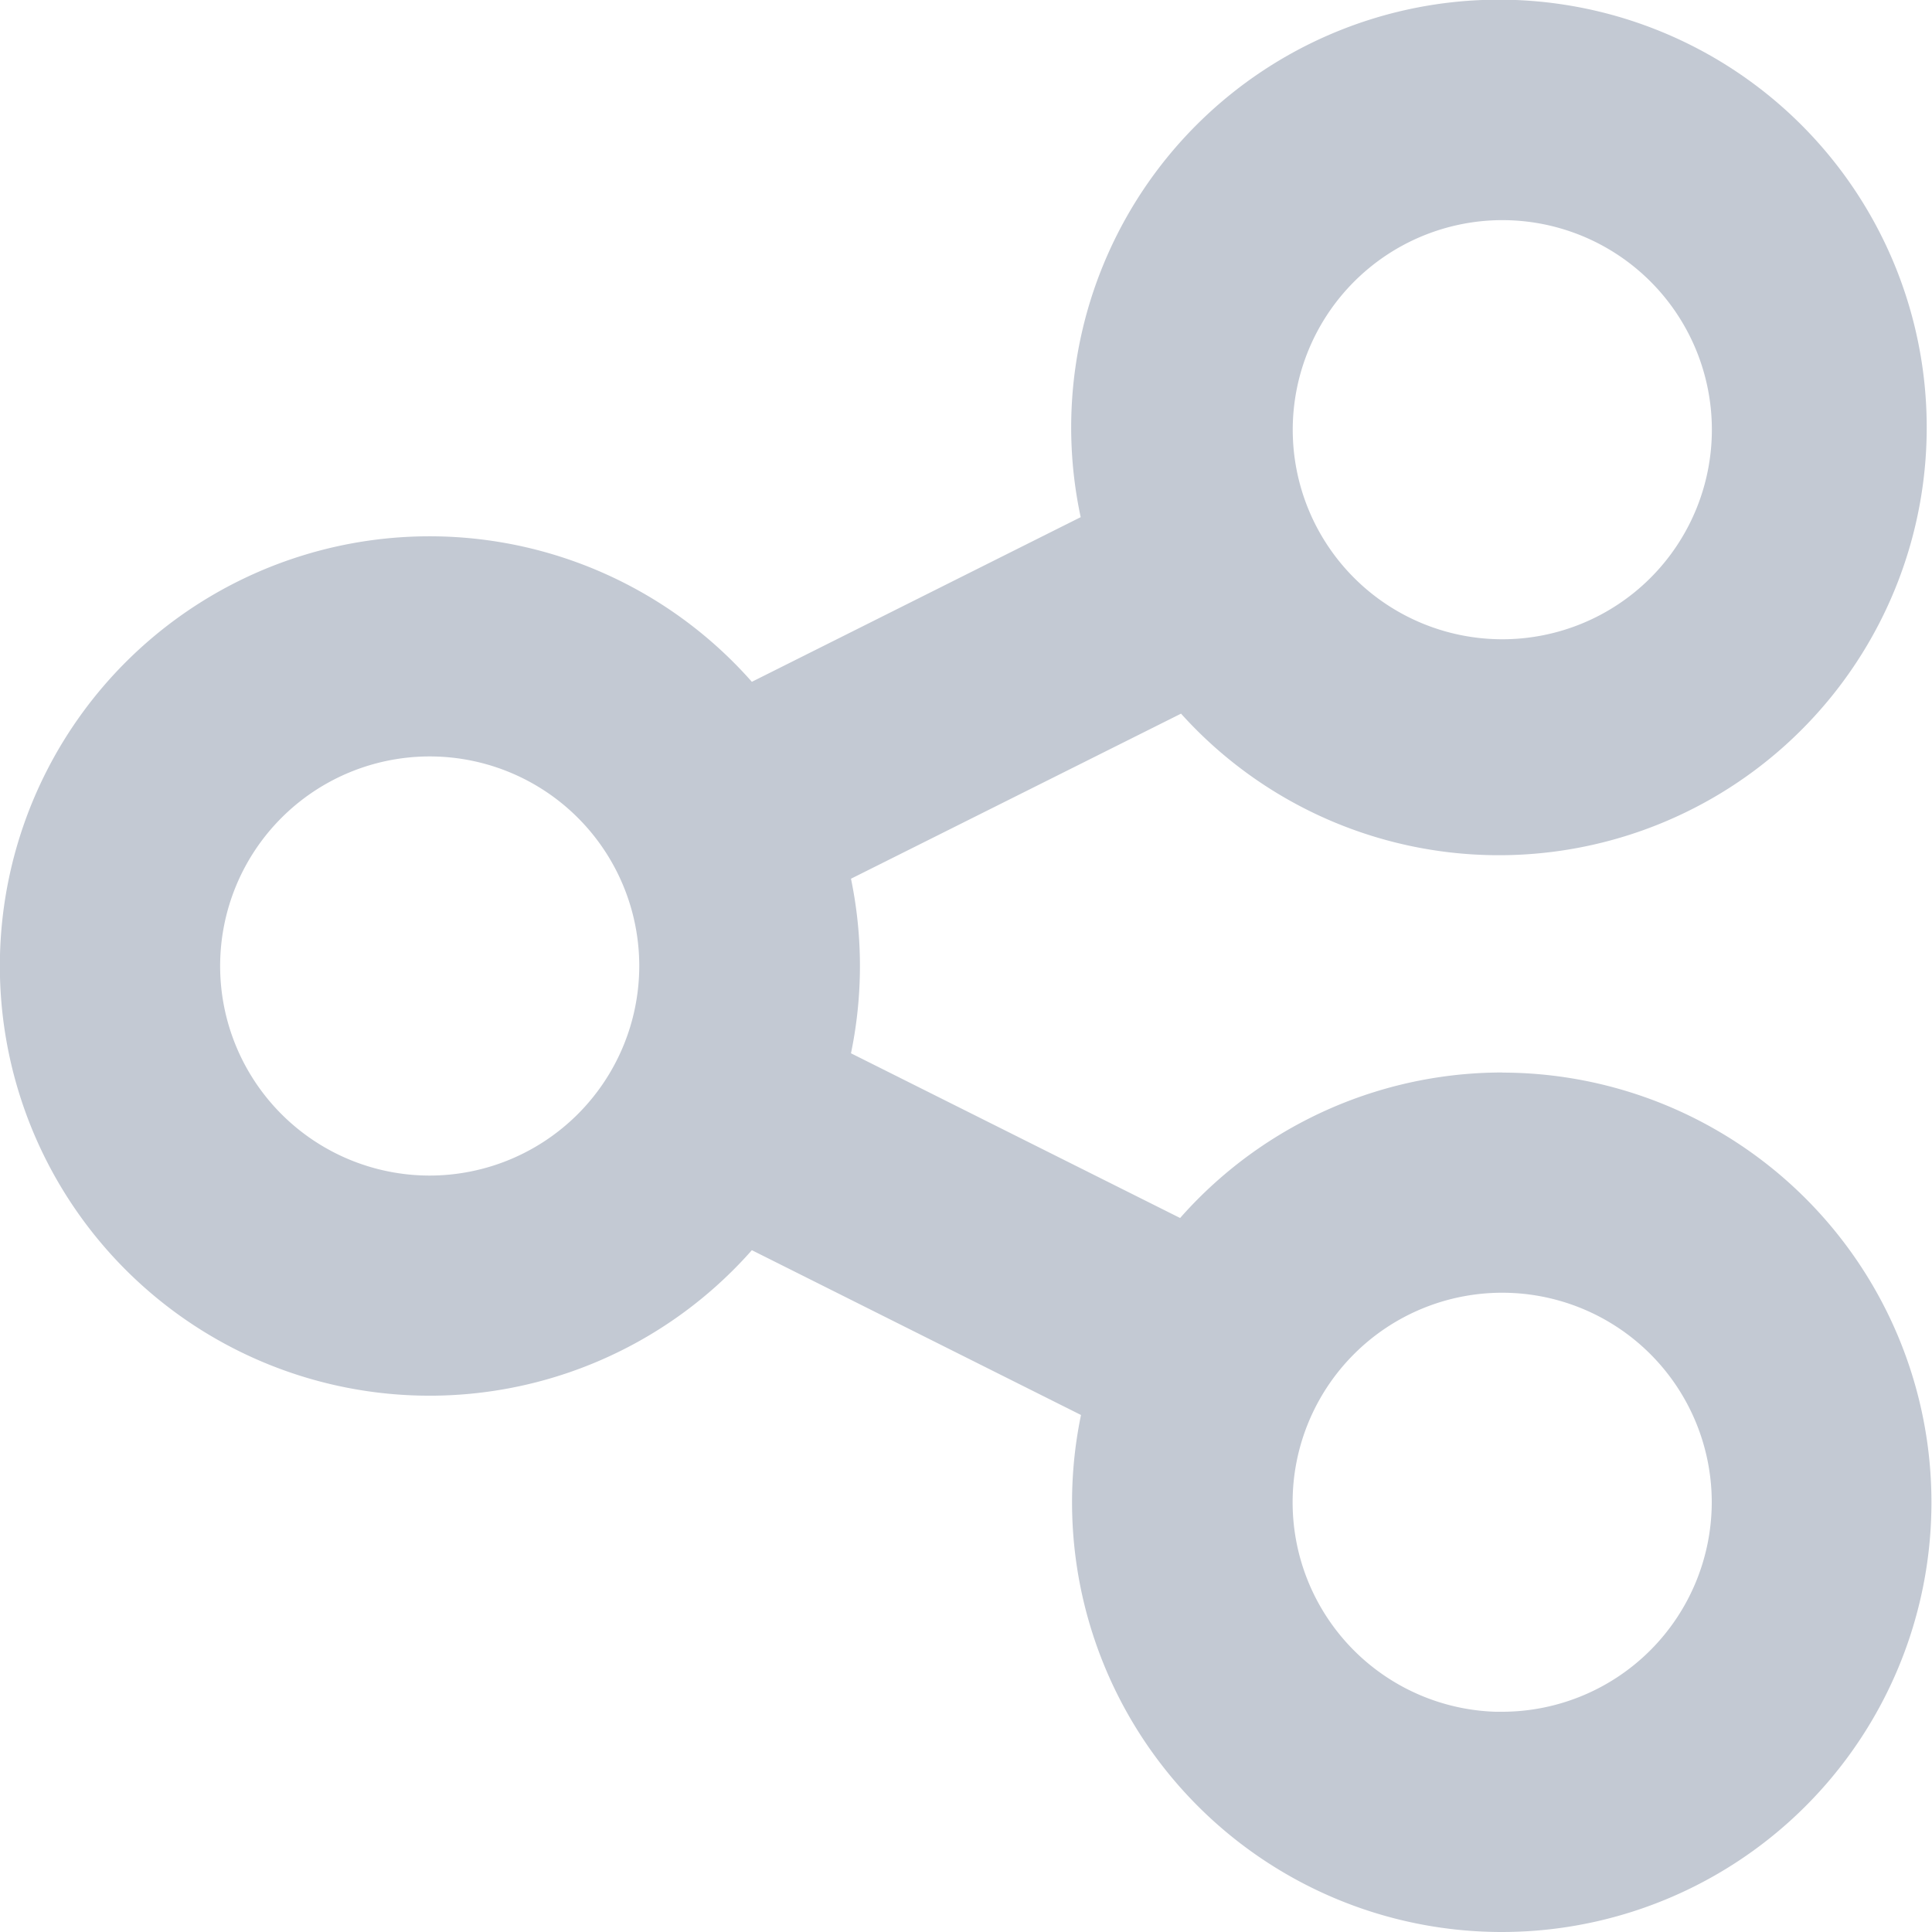
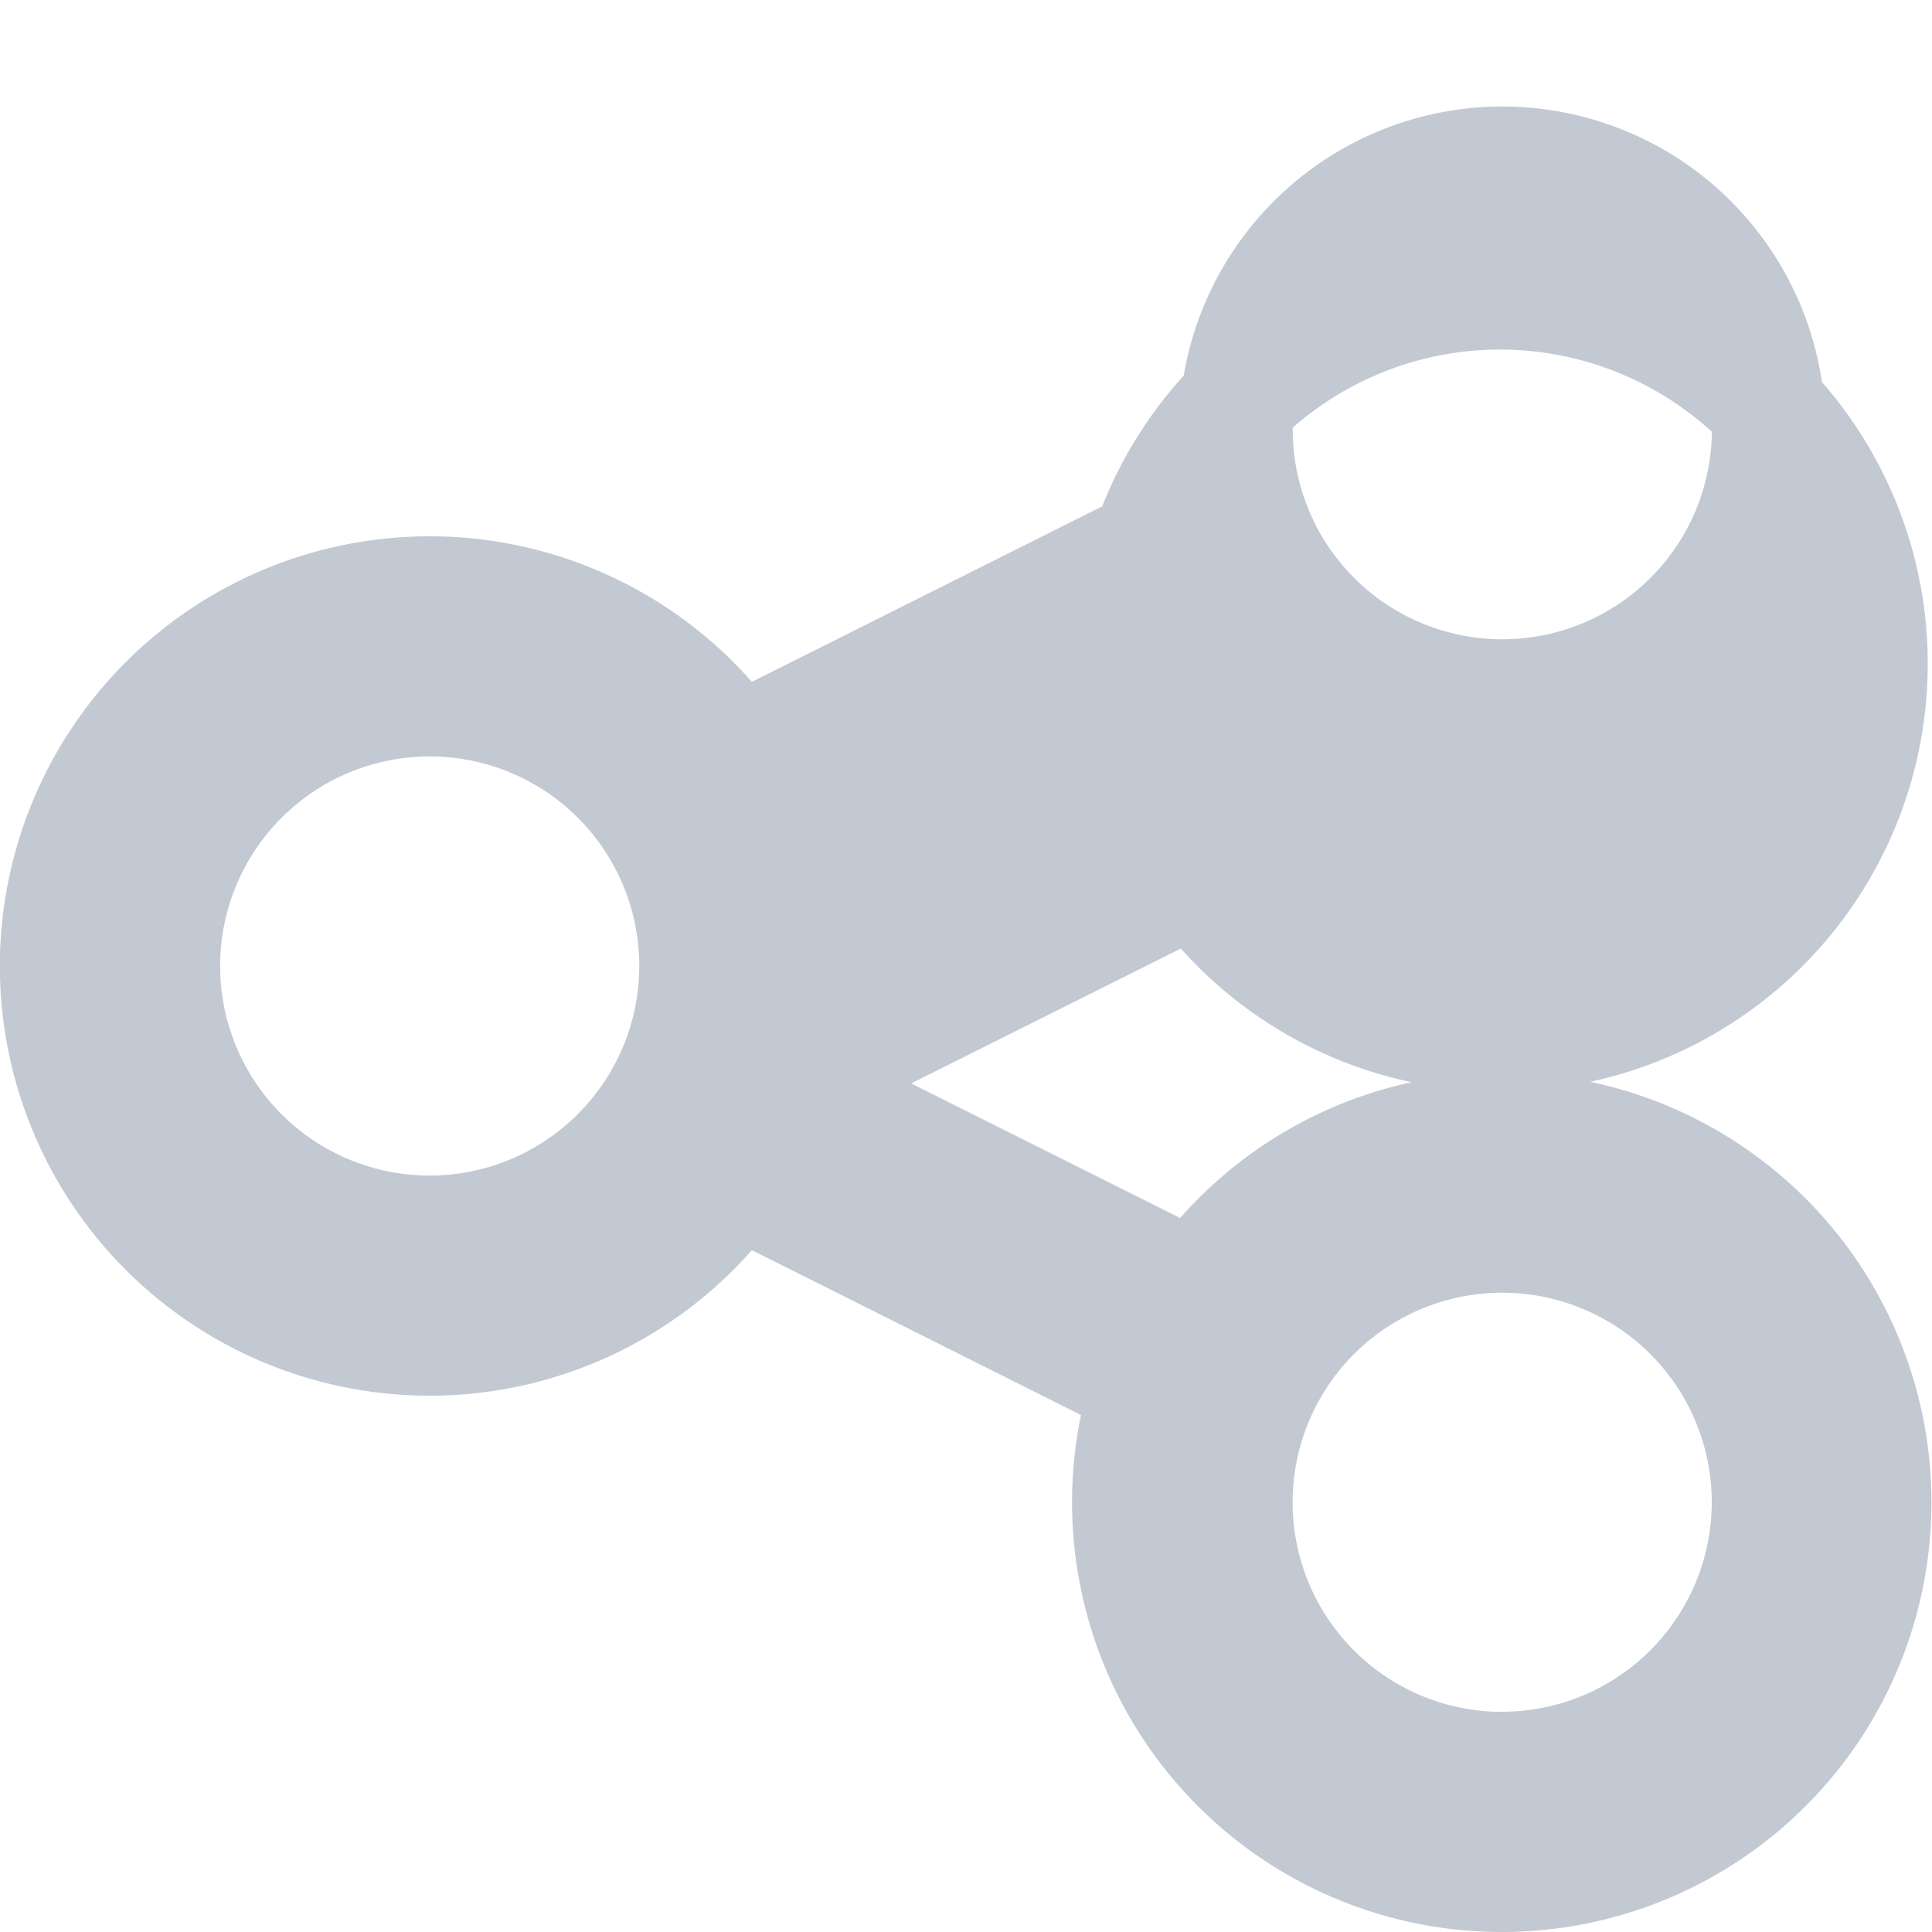
<svg xmlns="http://www.w3.org/2000/svg" width="17" height="17" viewBox="0 0 17 17">
  <defs>
    <style>.a{fill:#c3c9d3;stroke:#c3c9d3;}</style>
  </defs>
  <g transform="translate(0.5 0.5)">
-     <path class="a" d="M12.719,9.437a3.28,3.28,0,0,0-2.694,1.41L6.4,9.033a3.283,3.283,0,0,0,0-2.066l3.629-1.815A3.264,3.264,0,1,0,9.6,4.314L5.975,6.129a3.281,3.281,0,1,0,0,3.742L9.6,11.686a3.281,3.281,0,1,0,3.114-2.248Zm0-8.5a2.344,2.344,0,1,1-2.344,2.344A2.346,2.346,0,0,1,12.719.937ZM3.281,10.344A2.344,2.344,0,1,1,5.625,8,2.346,2.346,0,0,1,3.281,10.344Zm9.437,4.719a2.344,2.344,0,1,1,2.344-2.344A2.346,2.346,0,0,1,12.719,15.062Z" />
+     <path class="a" d="M12.719,9.437a3.28,3.28,0,0,0-2.694,1.41L6.4,9.033l3.629-1.815A3.264,3.264,0,1,0,9.6,4.314L5.975,6.129a3.281,3.281,0,1,0,0,3.742L9.6,11.686a3.281,3.281,0,1,0,3.114-2.248Zm0-8.5a2.344,2.344,0,1,1-2.344,2.344A2.346,2.346,0,0,1,12.719.937ZM3.281,10.344A2.344,2.344,0,1,1,5.625,8,2.346,2.346,0,0,1,3.281,10.344Zm9.437,4.719a2.344,2.344,0,1,1,2.344-2.344A2.346,2.346,0,0,1,12.719,15.062Z" />
  </g>
</svg>